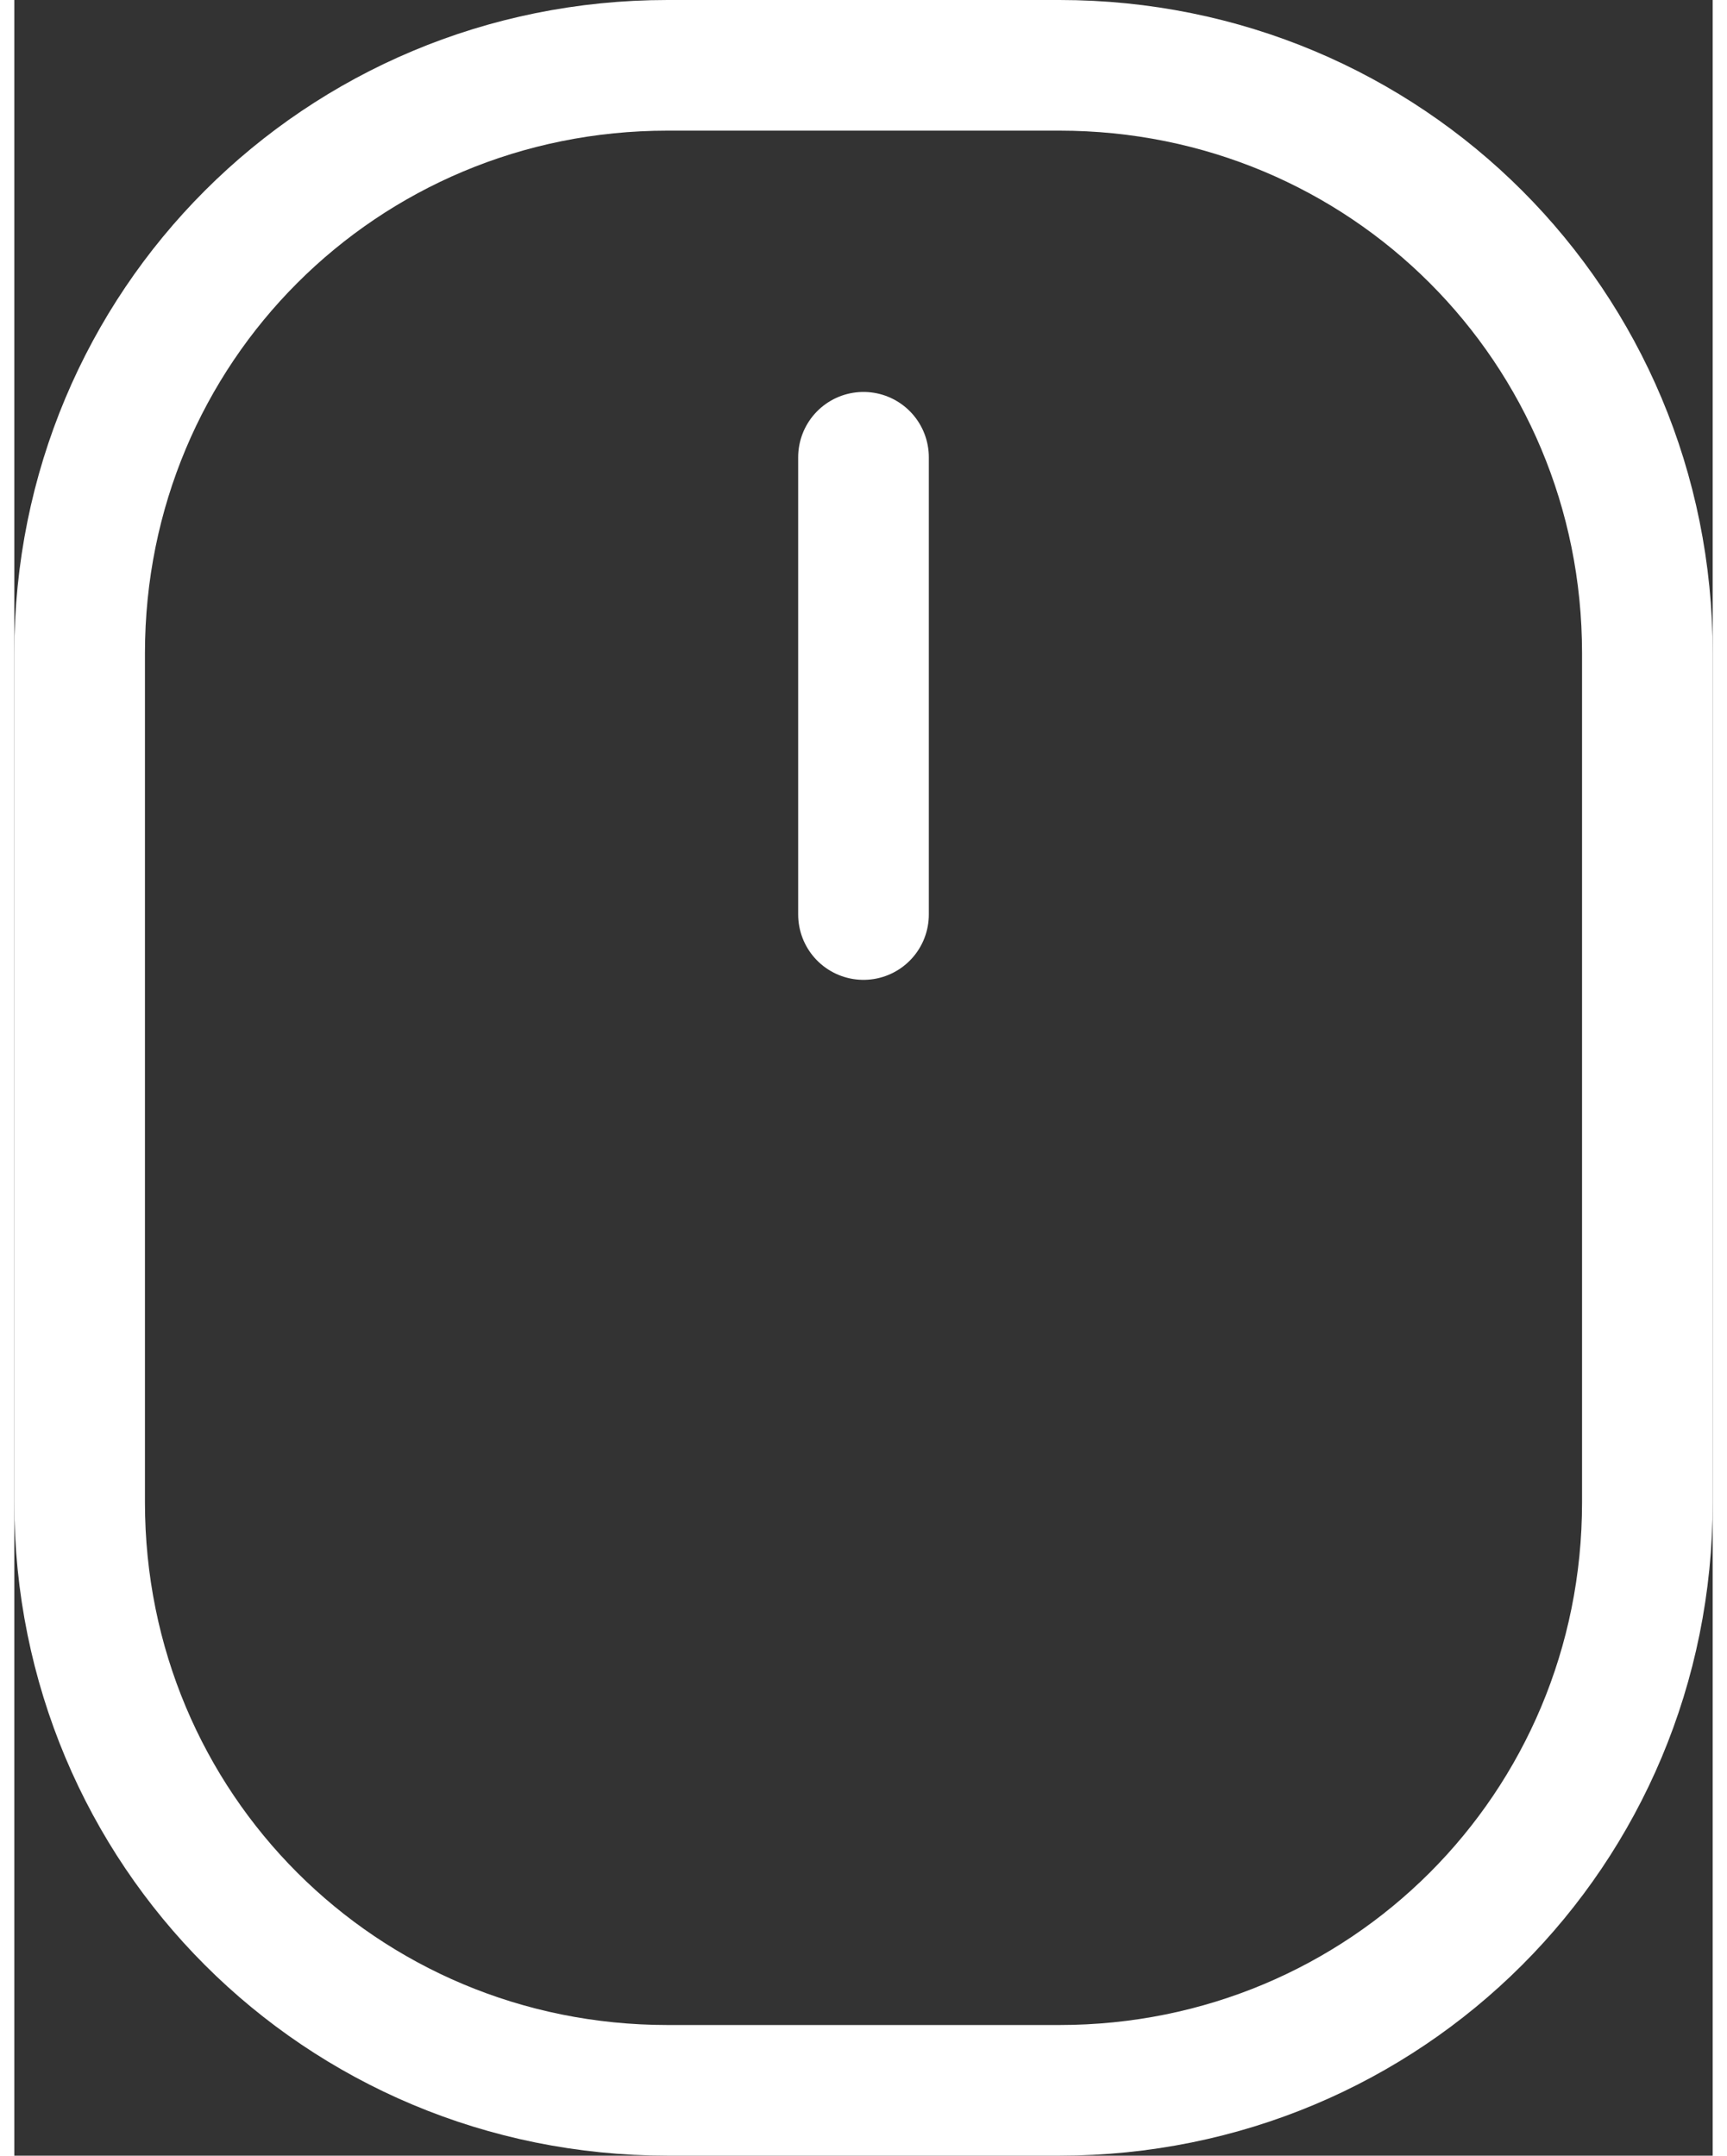
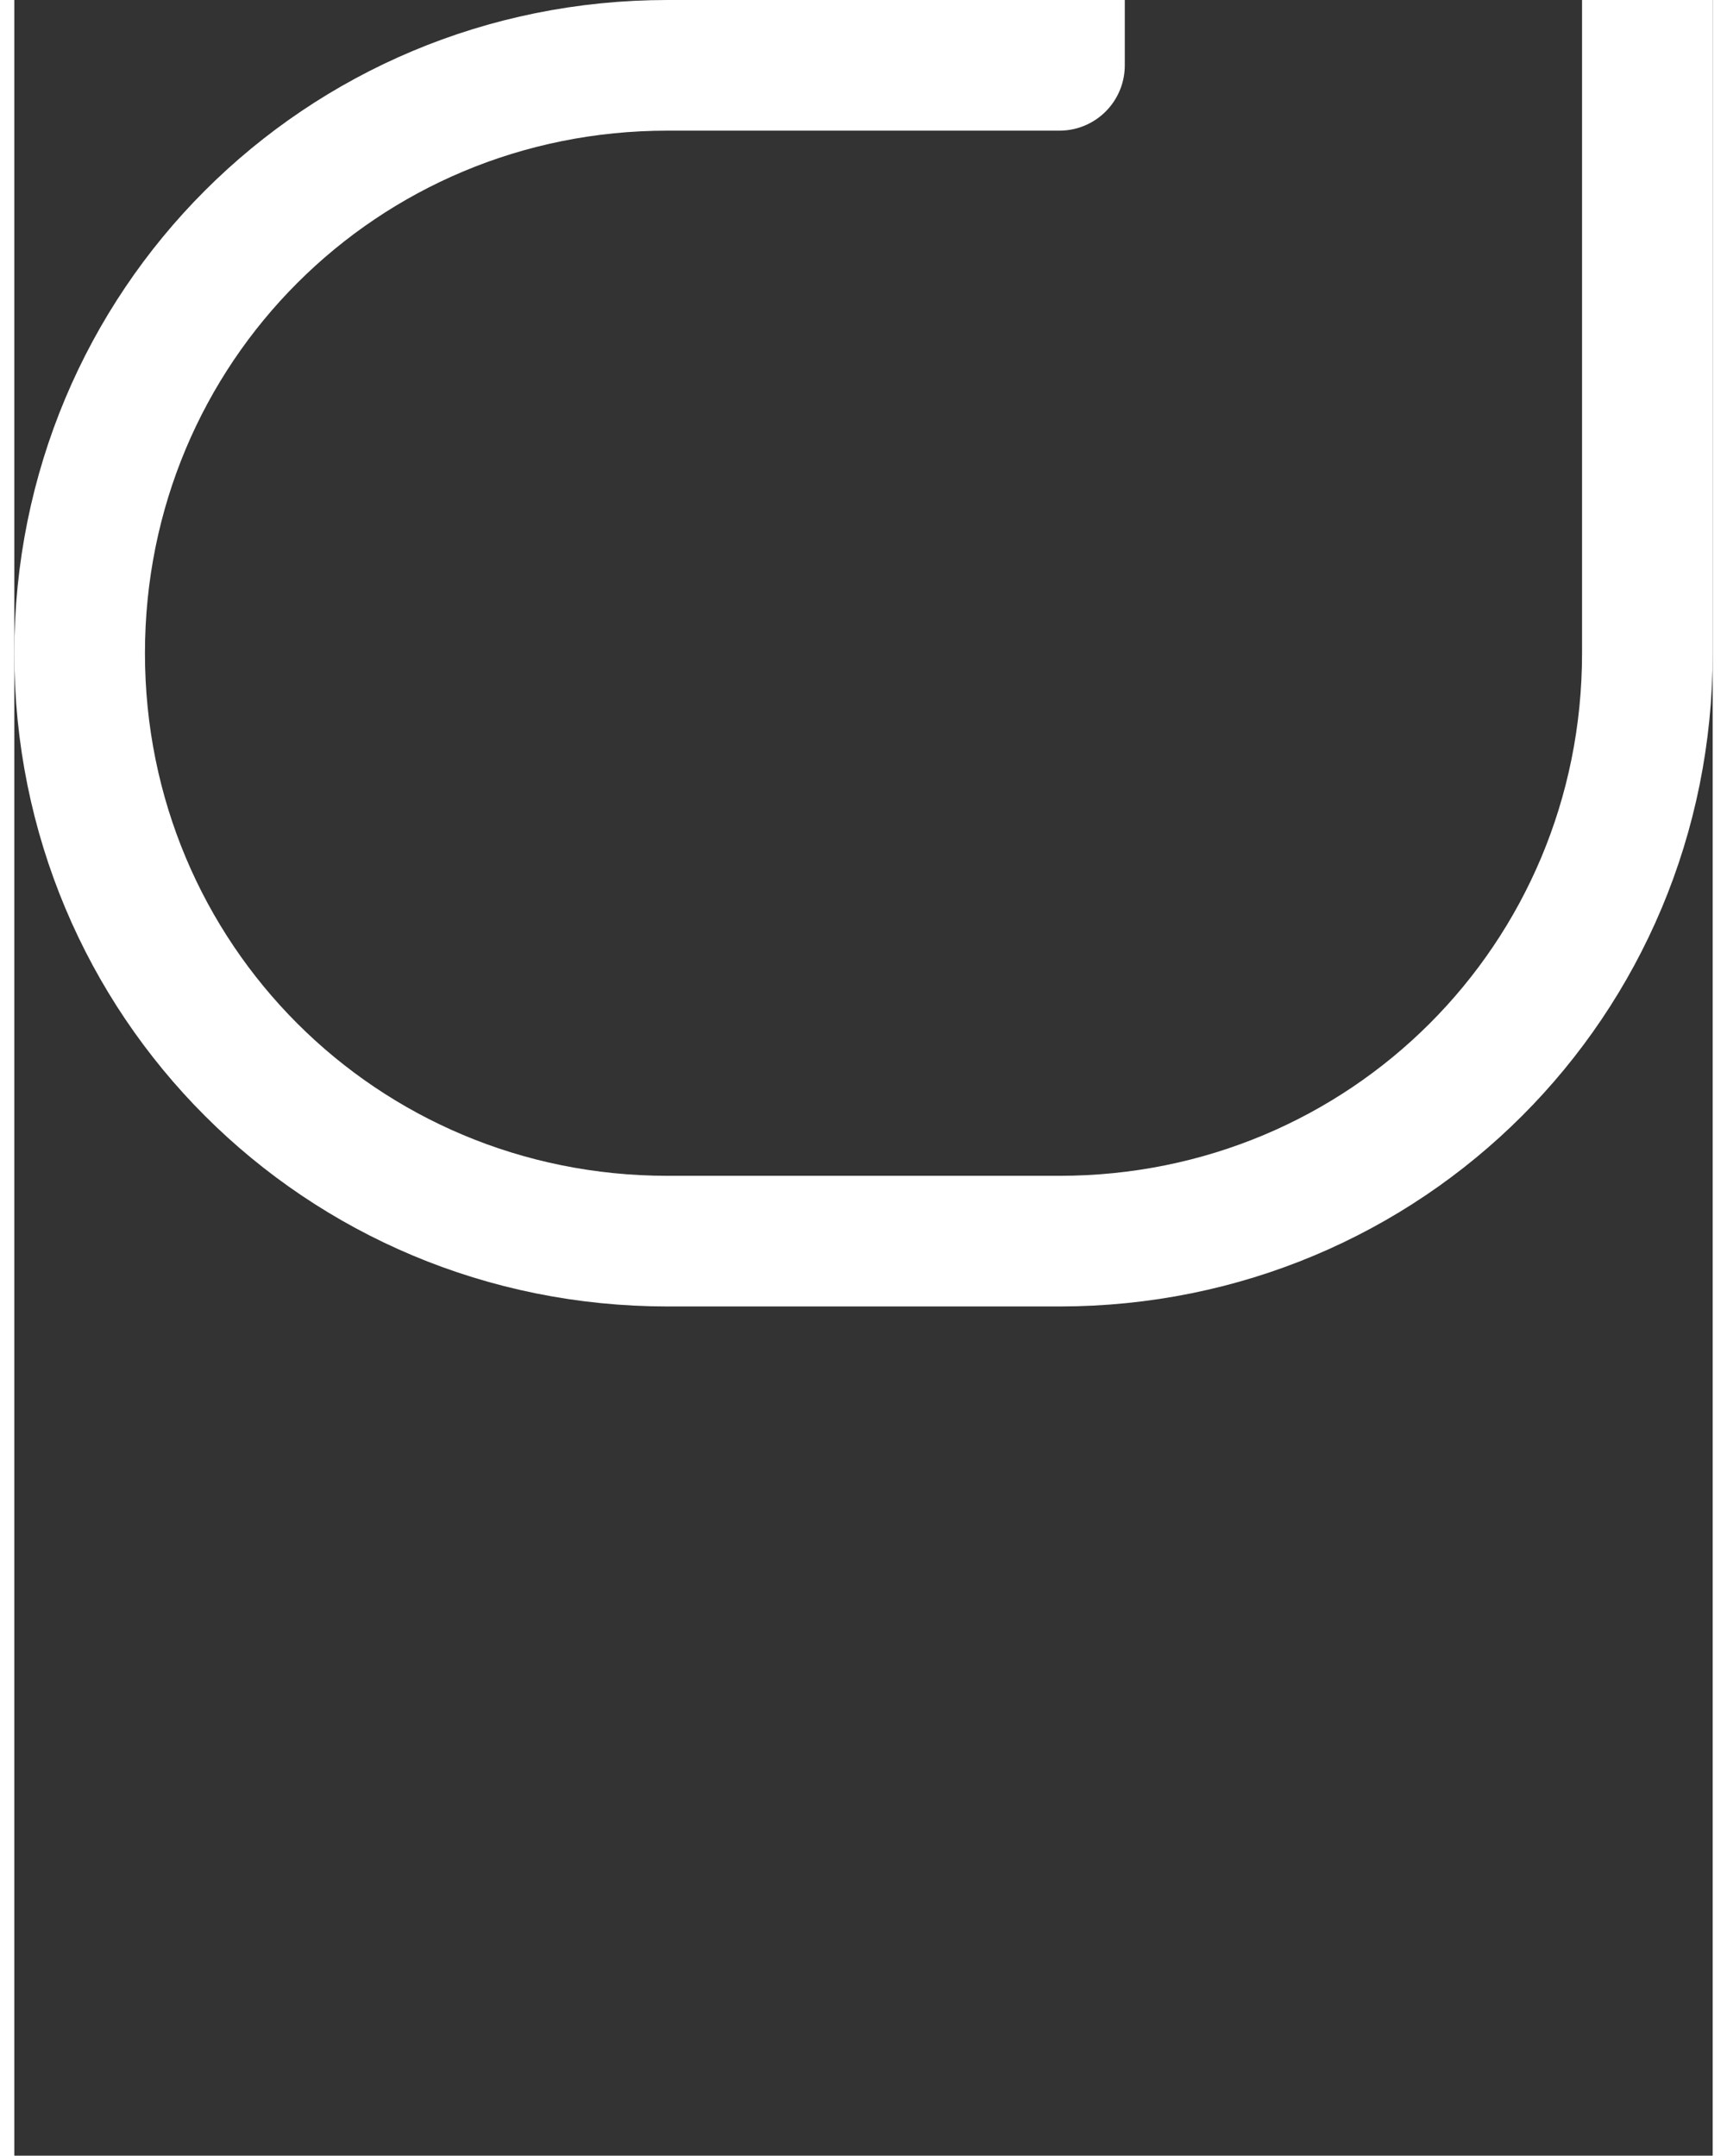
<svg xmlns="http://www.w3.org/2000/svg" xml:space="preserve" width="9.327mm" height="11.642mm" style="shape-rendering:geometricPrecision; text-rendering:geometricPrecision; image-rendering:optimizeQuality; fill-rule:evenodd; clip-rule:evenodd" viewBox="0 0 0.026 0.033">
  <rect x="0" y="0" width="0.026" height="0.033" fill="#333333" stroke="none" />
  <defs>
    <style type="text/css">  .str0 {stroke:white;stroke-width:0.002;stroke-linecap:round;stroke-linejoin:round;stroke-miterlimit:22.926} .fil0 {fill:none}  </style>
  </defs>
  <g id="Слой_x0020_1">
    <g id="_592358291424">
-       <path class="fil0 str0" d="M0.016 0.001l-0.006 0c-0.005,0 -0.009,0.004 -0.009,0.009l0 0.013c0,0.005 0.004,0.009 0.009,0.009l0.006 0c0.005,0 0.009,-0.004 0.009,-0.009l0 -0.013c0,-0.005 -0.004,-0.009 -0.009,-0.009z" />
-       <line class="fil0 str0" x1="0.013" y1="0.014" x2="0.013" y2="0.007" />
+       <path class="fil0 str0" d="M0.016 0.001l-0.006 0c-0.005,0 -0.009,0.004 -0.009,0.009c0,0.005 0.004,0.009 0.009,0.009l0.006 0c0.005,0 0.009,-0.004 0.009,-0.009l0 -0.013c0,-0.005 -0.004,-0.009 -0.009,-0.009z" />
    </g>
  </g>
</svg>